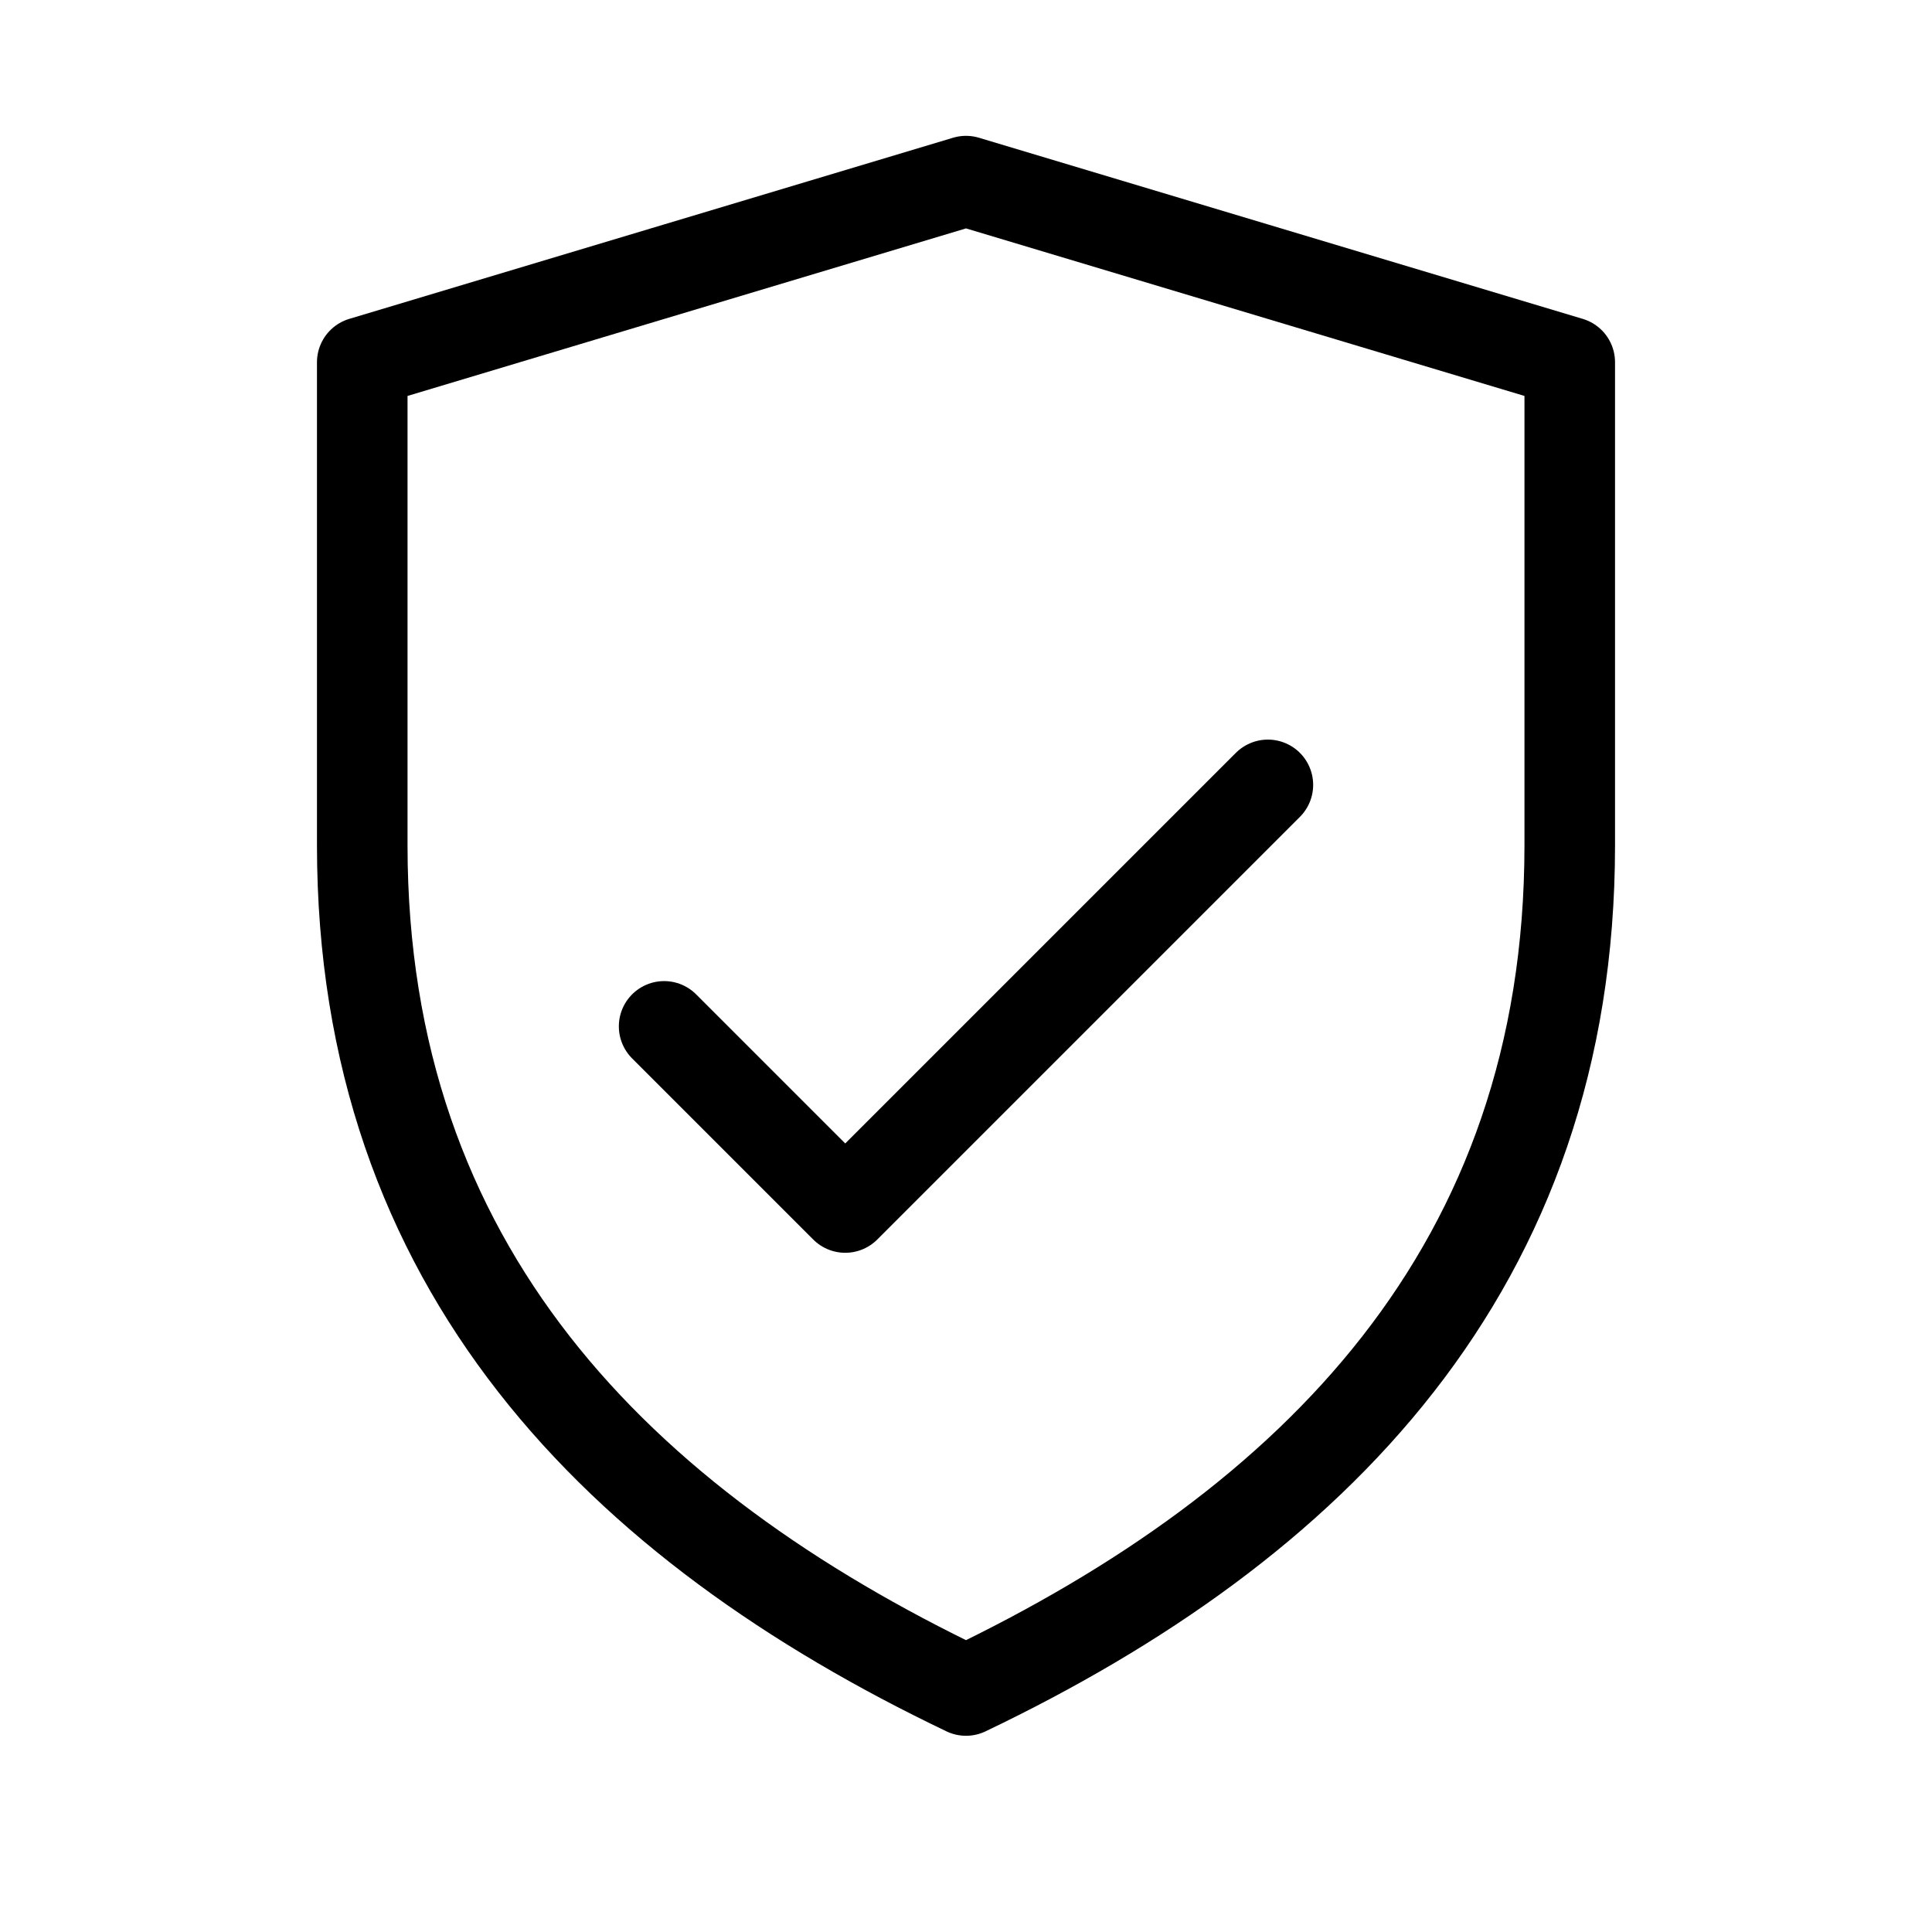
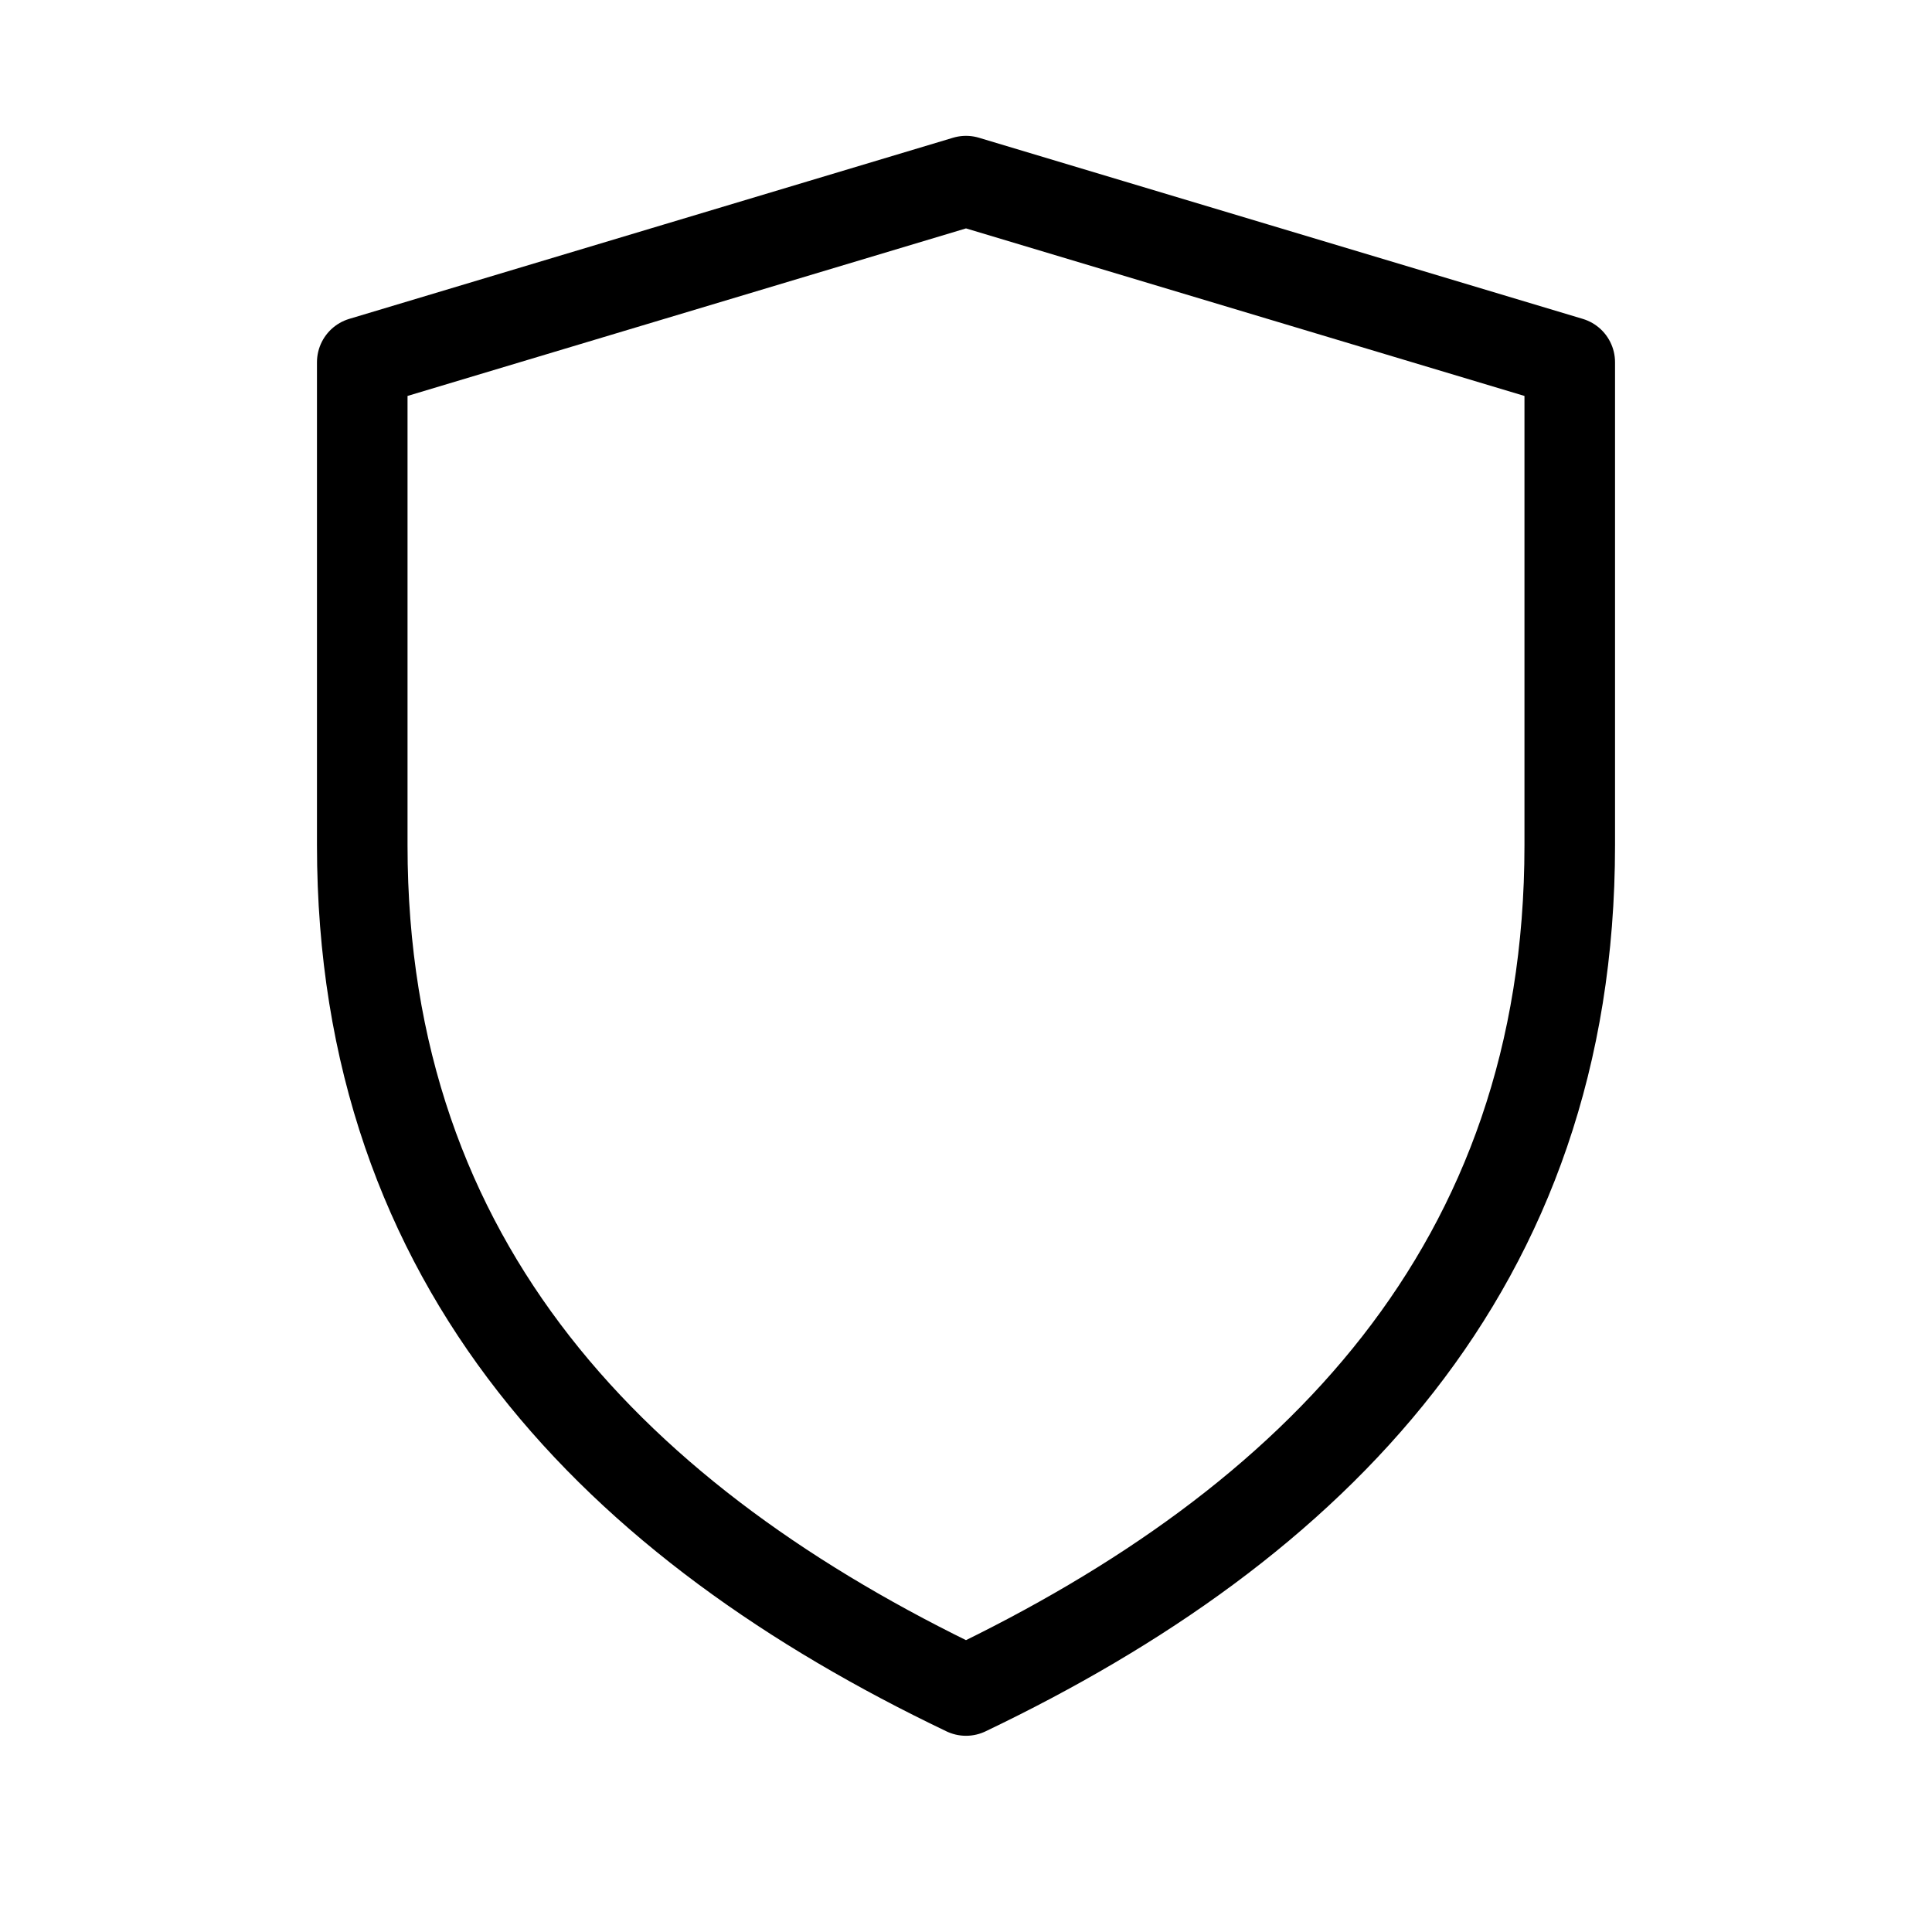
<svg xmlns="http://www.w3.org/2000/svg" viewBox="0 0 64 64">
  <g fill="none" stroke="currentColor" stroke-width="3" stroke-linecap="round" stroke-linejoin="round">
    <path d="M32 6l20 6v16c0 14-8.5 22.5-20 28-11.5-5.5-20-14-20-28V12z" />
-     <path d="M22 34l6 6 14-14" />
  </g>
</svg>